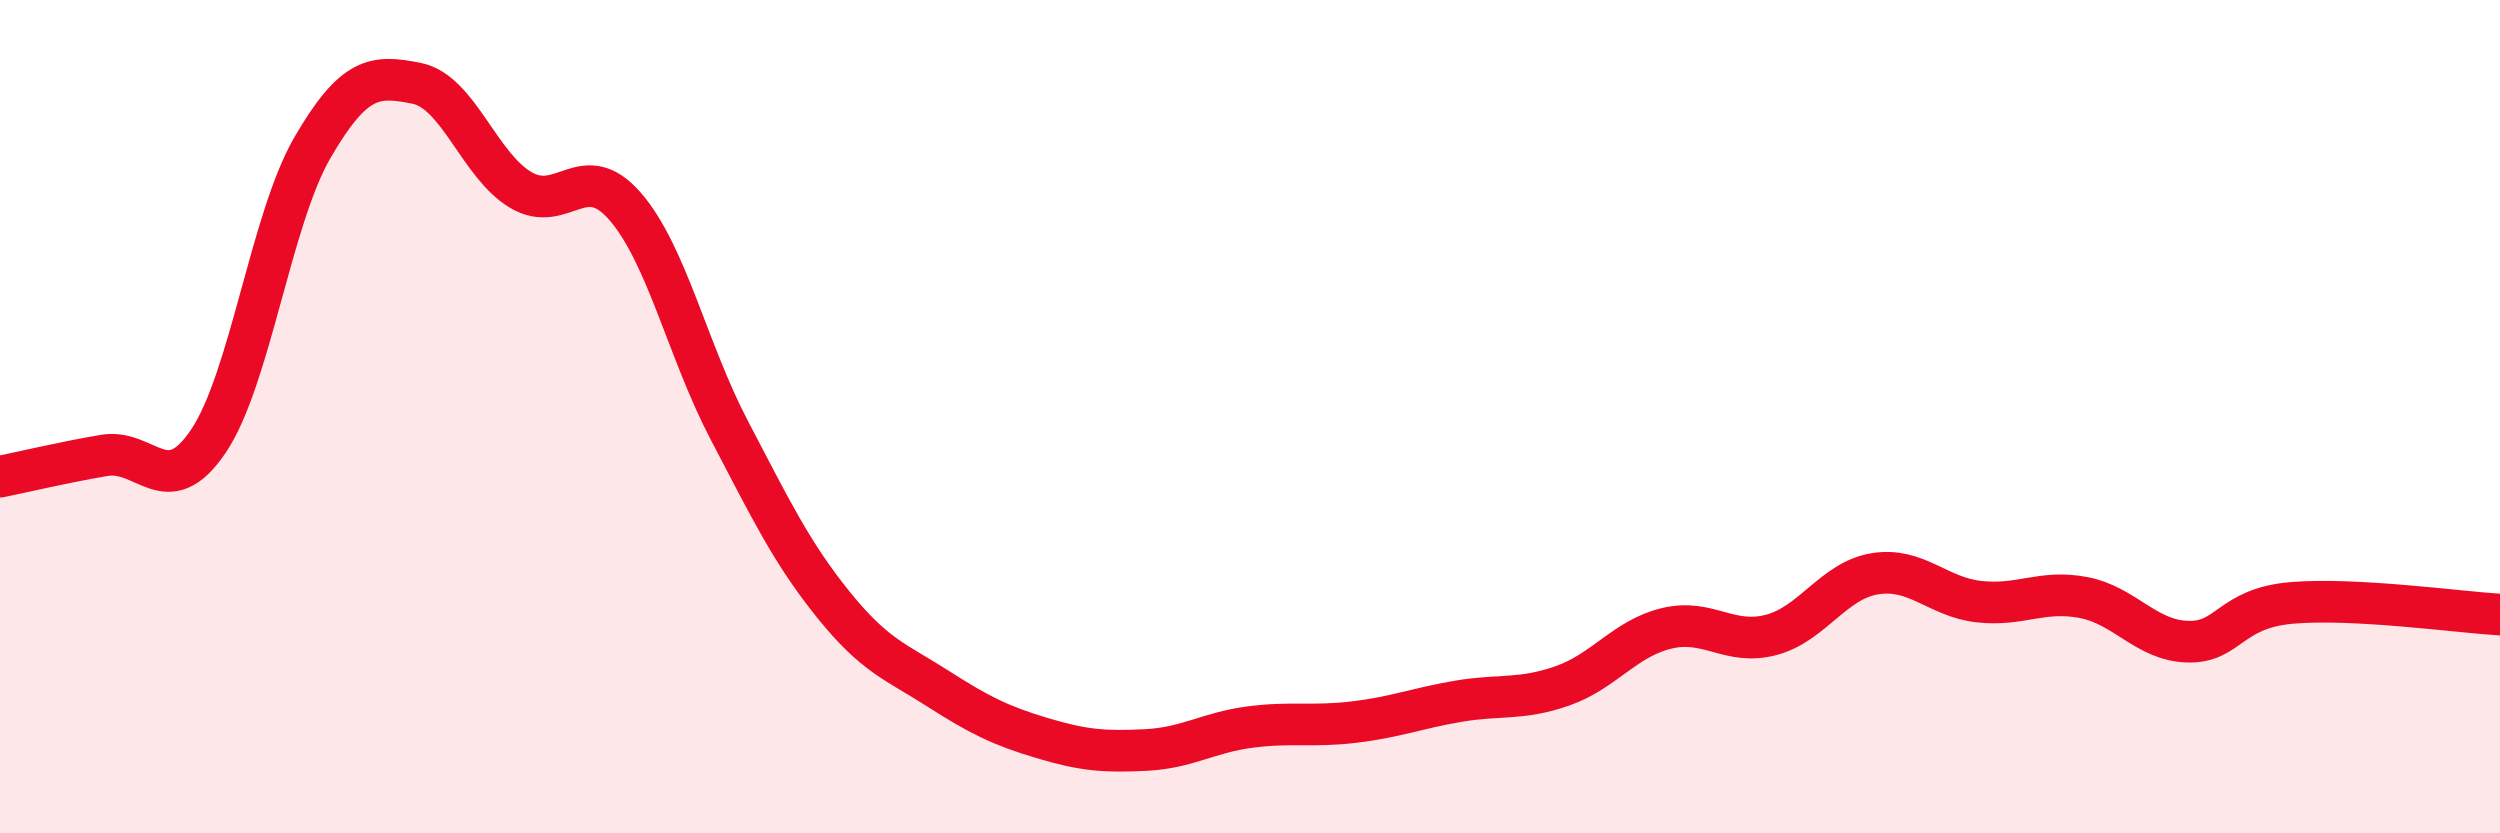
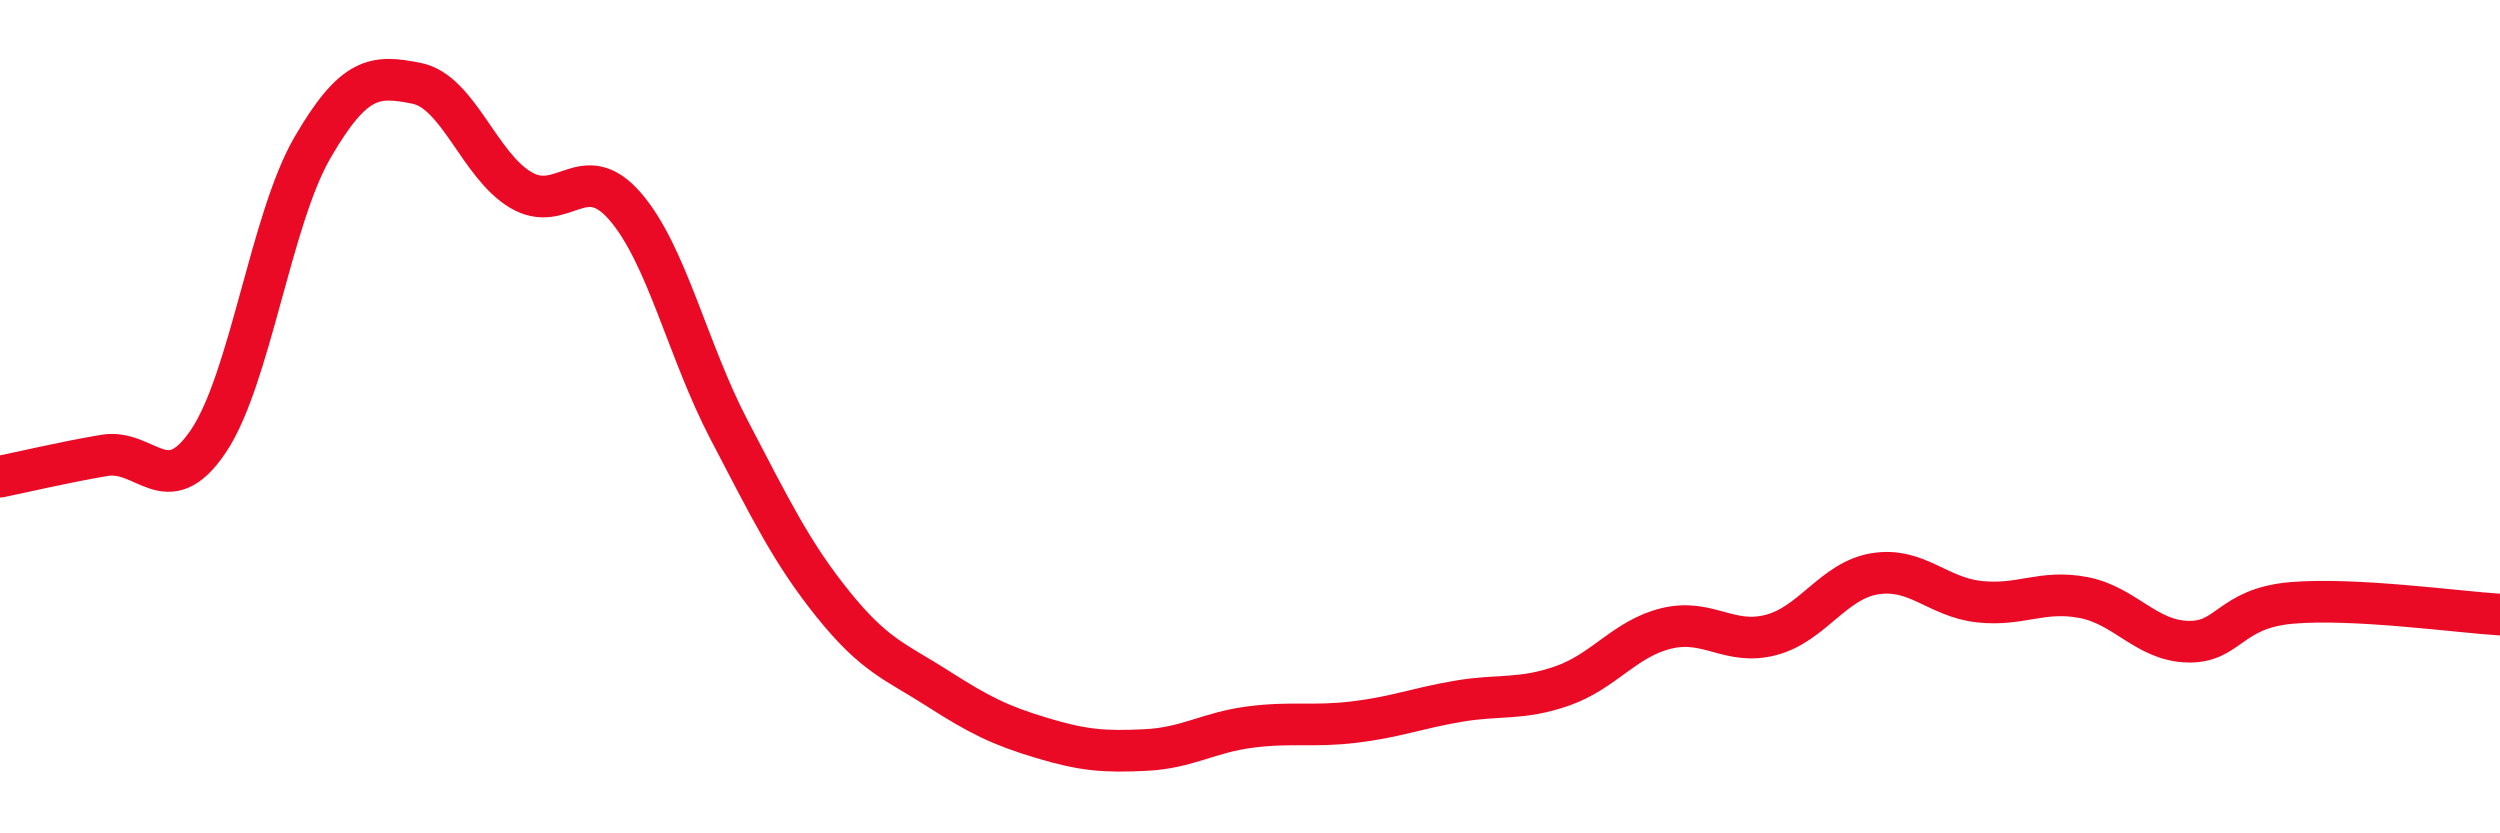
<svg xmlns="http://www.w3.org/2000/svg" width="60" height="20" viewBox="0 0 60 20">
-   <path d="M 0,11.44 C 0.5,11.34 1.5,11.1 2.5,10.93 C 3.5,10.76 4,12.07 5,10.59 C 6,9.11 6.5,5.26 7.5,3.54 C 8.5,1.82 9,1.8 10,2 C 11,2.2 11.5,3.97 12.5,4.56 C 13.5,5.15 14,3.8 15,4.95 C 16,6.1 16.5,8.41 17.5,10.32 C 18.5,12.23 19,13.27 20,14.51 C 21,15.75 21.5,15.88 22.5,16.52 C 23.5,17.16 24,17.41 25,17.71 C 26,18.01 26.5,18.05 27.5,18 C 28.5,17.95 29,17.58 30,17.45 C 31,17.32 31.5,17.45 32.5,17.33 C 33.5,17.21 34,17 35,16.83 C 36,16.66 36.5,16.81 37.5,16.46 C 38.5,16.11 39,15.32 40,15.08 C 41,14.84 41.5,15.5 42.5,15.24 C 43.5,14.98 44,13.93 45,13.77 C 46,13.61 46.5,14.33 47.5,14.44 C 48.5,14.55 49,14.15 50,14.34 C 51,14.53 51.5,15.37 52.5,15.4 C 53.5,15.43 53.5,14.6 55,14.47 C 56.5,14.34 59,14.69 60,14.75L60 20L0 20Z" fill="#EB0A25" opacity="0.1" stroke-linecap="round" stroke-linejoin="round" />
  <path d="M 0,11.44 C 0.5,11.34 1.5,11.1 2.5,10.93 C 3.5,10.76 4,12.07 5,10.59 C 6,9.11 6.5,5.26 7.5,3.54 C 8.5,1.82 9,1.8 10,2 C 11,2.2 11.5,3.97 12.5,4.56 C 13.5,5.15 14,3.8 15,4.95 C 16,6.1 16.5,8.41 17.5,10.32 C 18.5,12.23 19,13.27 20,14.51 C 21,15.75 21.5,15.88 22.5,16.52 C 23.5,17.16 24,17.41 25,17.71 C 26,18.01 26.5,18.05 27.5,18 C 28.5,17.95 29,17.58 30,17.45 C 31,17.32 31.5,17.45 32.5,17.33 C 33.5,17.21 34,17 35,16.83 C 36,16.66 36.5,16.81 37.5,16.46 C 38.5,16.11 39,15.32 40,15.08 C 41,14.84 41.5,15.5 42.5,15.24 C 43.5,14.98 44,13.93 45,13.77 C 46,13.61 46.5,14.33 47.5,14.44 C 48.5,14.55 49,14.15 50,14.34 C 51,14.53 51.5,15.37 52.5,15.4 C 53.5,15.43 53.5,14.6 55,14.47 C 56.5,14.34 59,14.69 60,14.75" stroke="#EB0A25" stroke-width="1" fill="none" stroke-linecap="round" stroke-linejoin="round" />
</svg>